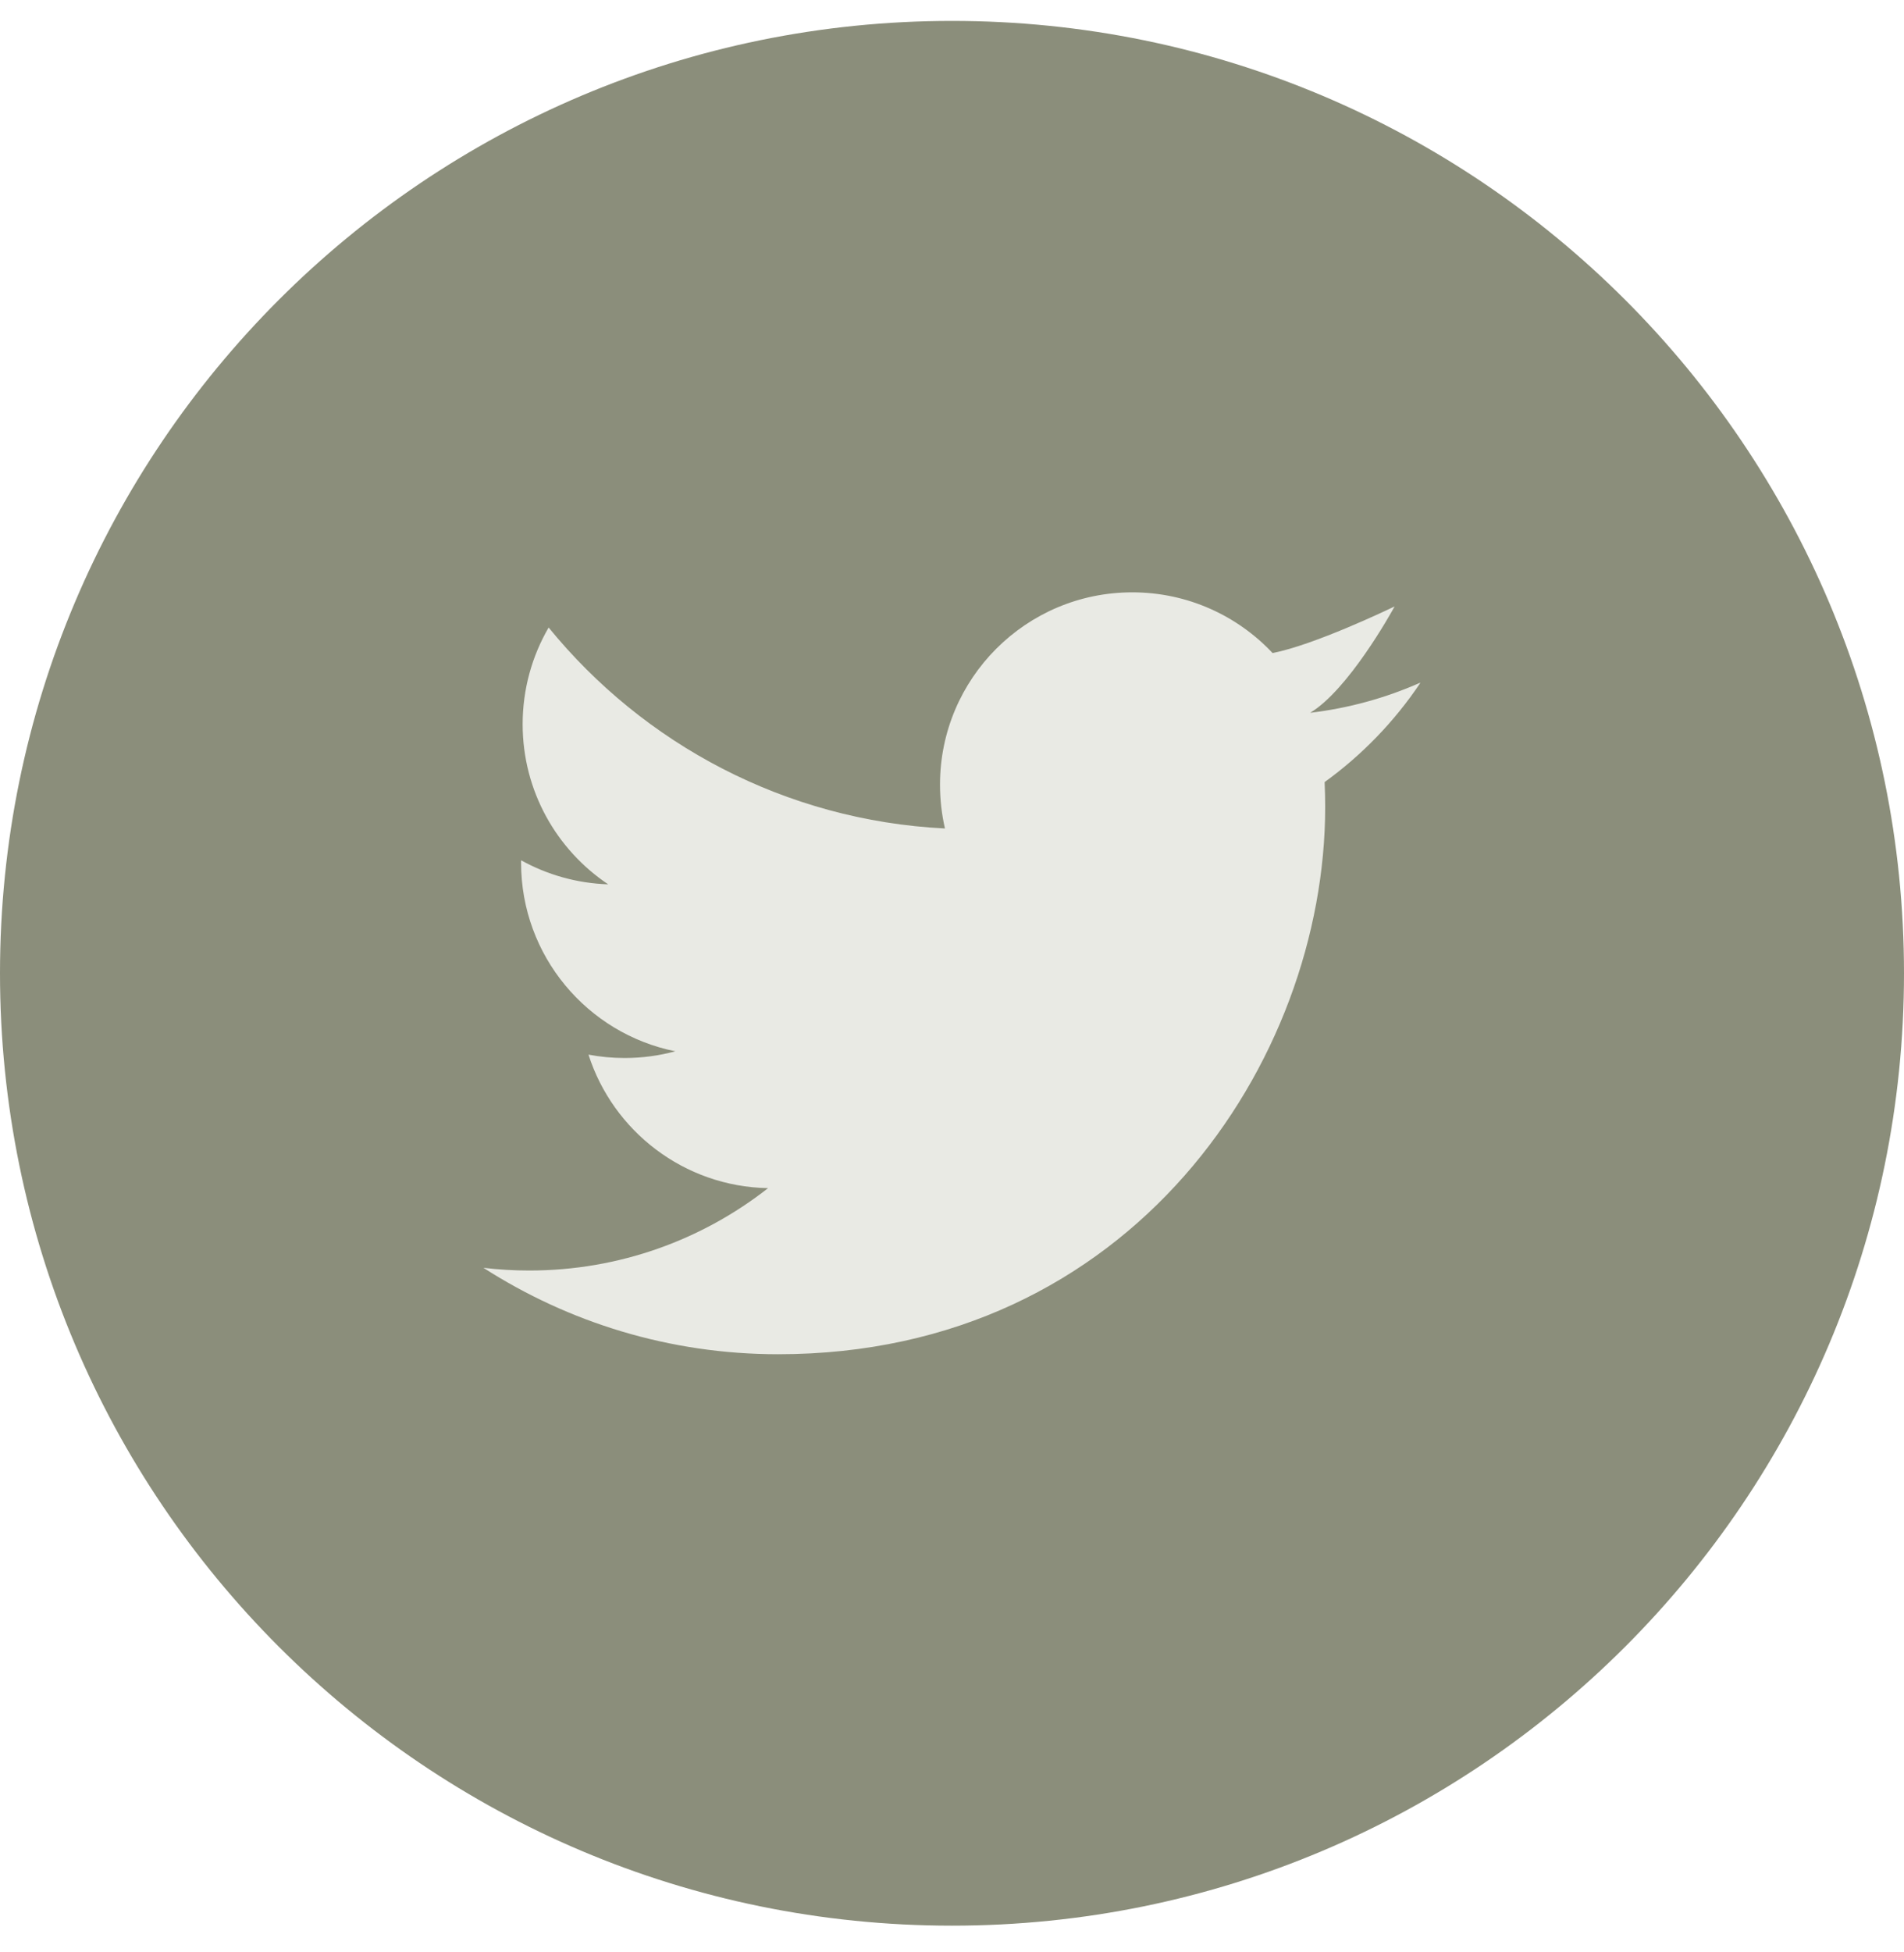
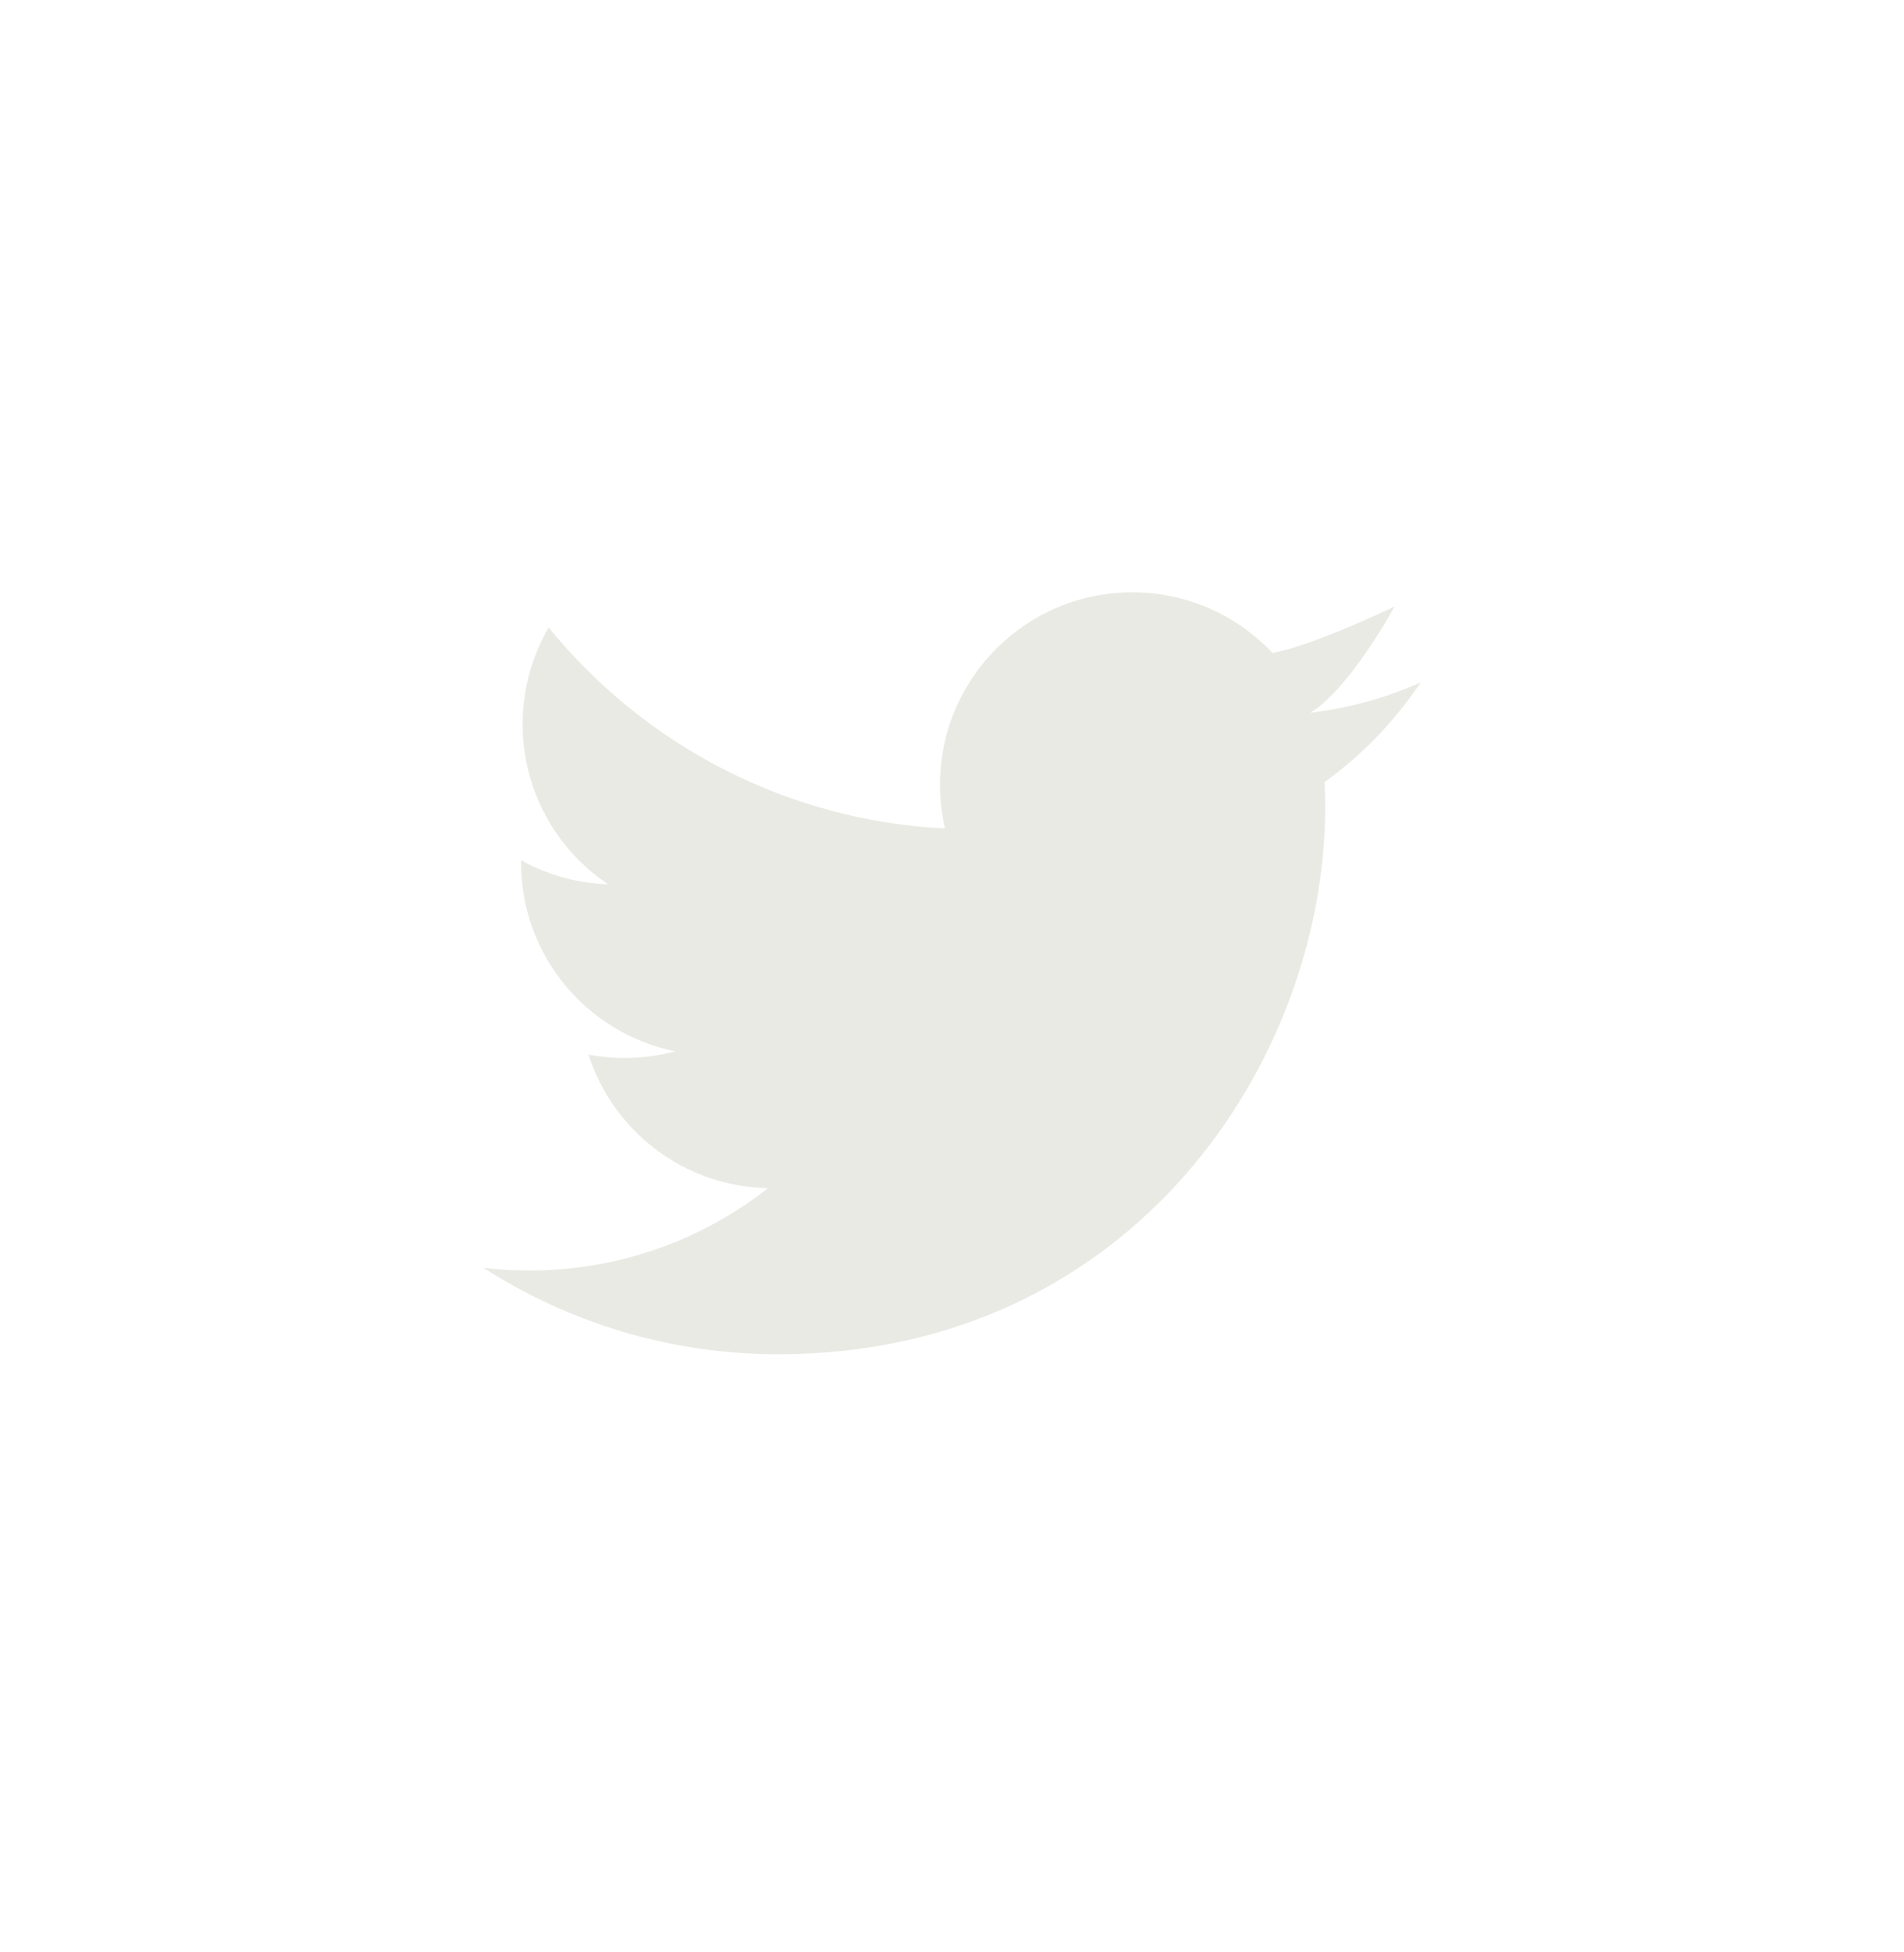
<svg xmlns="http://www.w3.org/2000/svg" width="40" height="41" viewBox="0 0 40 41" fill="none">
-   <path d="M0 20.439C0 9.393 8.954 0.439 20 0.439C31.046 0.439 40 9.393 40 20.439C40 31.485 31.046 40.439 20 40.439C8.954 40.439 0 31.485 0 20.439Z" fill="#8B8E7B" />
  <path d="M29.836 14.345C29.838 14.342 29.835 14.338 29.831 14.339C29.11 14.657 28.337 14.872 27.524 14.969C28.321 14.491 29.217 12.884 29.294 12.744C29.296 12.741 29.293 12.737 29.29 12.739C29.151 12.806 27.613 13.542 26.735 13.714C25.998 12.93 24.949 12.439 23.787 12.439C21.557 12.439 19.748 14.247 19.748 16.478C19.748 16.795 19.784 17.102 19.852 17.398C16.494 17.23 13.519 15.622 11.526 13.178C11.179 13.775 10.98 14.469 10.98 15.209C10.98 16.61 11.694 17.847 12.777 18.571C12.115 18.549 11.492 18.368 10.947 18.066C10.947 18.082 10.947 18.1 10.947 18.116C10.947 20.073 12.339 21.706 14.187 22.077C13.848 22.169 13.491 22.218 13.123 22.218C12.862 22.218 12.609 22.194 12.363 22.147C12.877 23.751 14.368 24.919 16.136 24.951C14.753 26.035 13.011 26.681 11.12 26.681C10.794 26.681 10.473 26.662 10.156 26.624C11.944 27.771 14.067 28.439 16.348 28.439C23.777 28.439 27.84 22.284 27.84 16.947C27.84 16.772 27.836 16.597 27.828 16.424C28.613 15.857 29.296 15.15 29.836 14.345Z" fill="#E9EAE4" />
</svg>